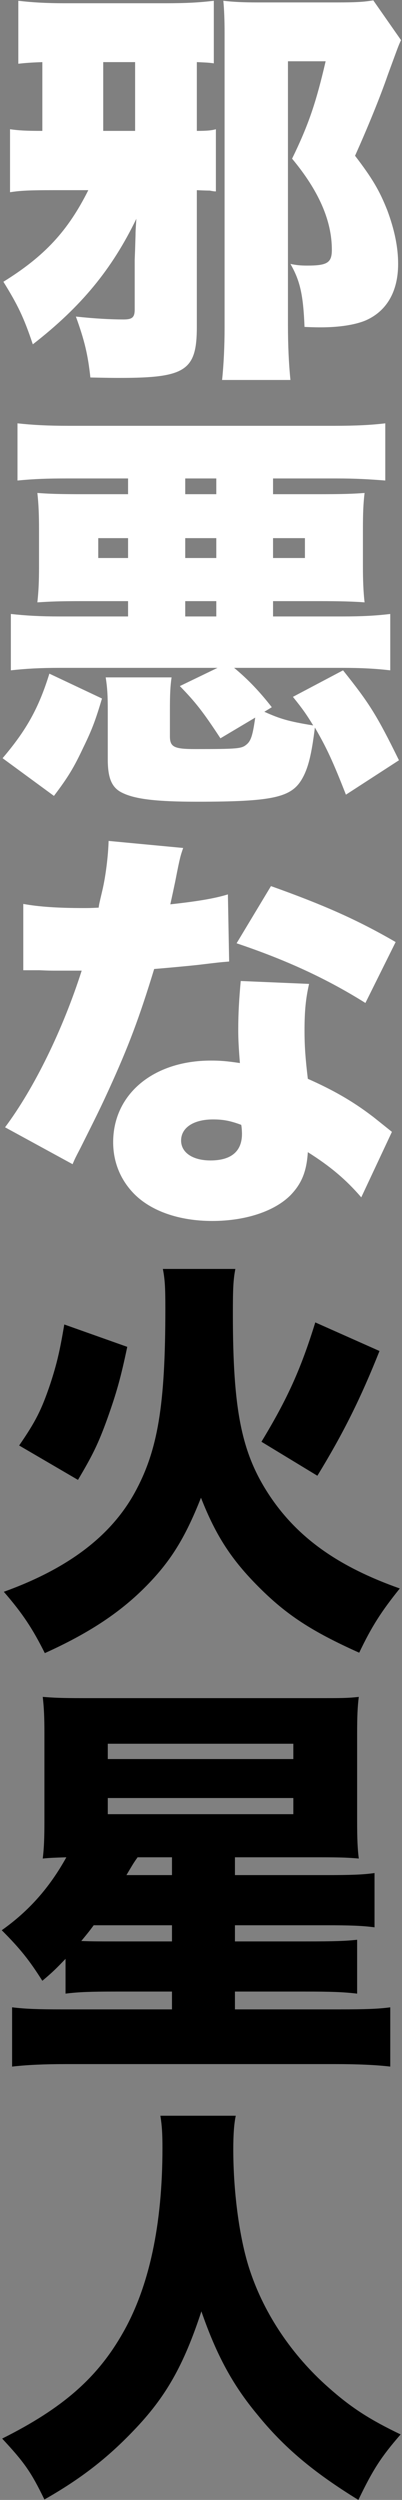
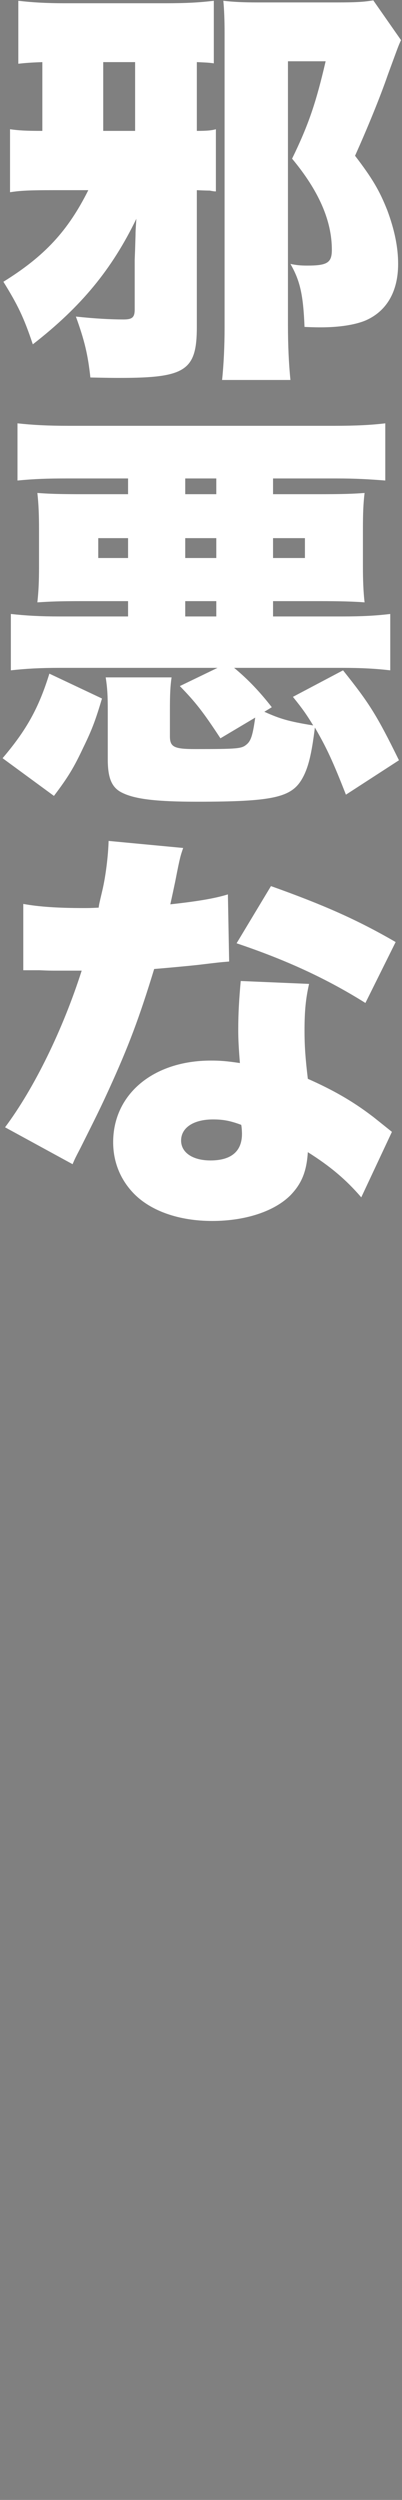
<svg xmlns="http://www.w3.org/2000/svg" width="200" height="1243" fill="none" viewBox="0 0 200 1243">
  <rect x="0" y="0" width="200" height="1243" fill="#808080" stroke="none" />
  <path fill="#fff" d="M67.016 153.898c0 3.915-1.237 4.946-5.564 4.946-6.182 0-14.218-.412-23.697-1.443 4.327 11.952 5.975 18.958 7.212 30.292 10.097.206 10.715.206 14.837.206 32.558 0 38.121-3.709 38.121-25.346V94.552c4.122.206 6.182.206 6.388.206 2.267.412 2.267.412 3.091.412V64.26c-2.266.618-4.533.824-9.479.824V30.878c4.328.206 5.564.206 8.449.618V.38c-6.594.824-13.394 1.237-24.11 1.237H32.192c-9.067 0-16.28-.413-23.08-1.237v31.322c3.504-.412 6.595-.618 11.952-.824v34.206c-8.242 0-11.745-.206-16.073-.824v31.322c5.152-.824 9.892-1.03 21.843-1.03h17.104c-10.098 20.194-21.637 32.764-42.244 45.54 7.007 11.333 10.097 17.515 14.631 31.116 24.11-18.752 39.358-37.298 51.516-62.438-.412 5.976-.412 6.8-.412 8.037-.206 7.212-.206 7.212-.412 12.363v24.728zm.206-88.814H51.355V30.878h15.867v34.206zM185.709.174c-4.74.824-9.067 1.03-17.928 1.03h-39.564c-6.8 0-11.952-.206-17.103-.824.412 4.327.618 9.685.618 15.661v147.13c0 8.655-.412 17.928-1.237 25.758h34.001c-.824-8.036-1.236-17.309-1.236-27.406V30.466h18.752c-4.74 20.4-8.449 31.527-16.692 48.425 13.188 15.867 19.783 30.703 19.783 45.334 0 6.388-2.267 7.83-12.158 7.83-3.503 0-5.358-.206-8.449-.824 4.74 8.243 6.388 15.249 7.006 31.322 4.534.206 7.006.206 8.037.206 9.273 0 16.897-1.236 22.049-3.297 10.715-4.534 16.485-14.425 16.485-28.231 0-8.449-1.855-17.103-5.358-26.582-3.915-9.891-7.418-15.867-16.073-27.2 6.182-13.807 12.364-28.85 16.279-40.183 5.152-14.013 5.152-14.219 6.594-17.31L185.709.174zm-121.99 237.72v7.83h-22.05c-12.981 0-17.515-.206-23.078-.618.618 5.564.824 10.922.824 18.34v18.134c0 7.624-.206 12.157-.824 17.927 6.388-.412 10.509-.618 23.079-.618h22.049v7.624H29.924c-10.097 0-17.103-.412-24.521-1.236v28.025c7.212-.824 14.424-1.237 24.521-1.237h78.305l-18.752 9.067c7.83 8.037 11.539 12.776 20.194 25.964l17.31-10.303c-1.237 8.655-2.061 11.54-4.328 13.394-2.473 2.061-4.121 2.267-25.552 2.267-10.51 0-12.57-1.03-12.57-6.388v-13.188c0-7.831.206-11.746.825-16.073H52.59c.825 5.358 1.03 8.861 1.03 16.691v24.11c0 9.479 2.061 14.218 7.419 16.691 6.388 3.091 17.103 4.327 36.885 4.327 37.71 0 46.983-2.06 52.341-11.333 3.091-5.358 4.739-12.158 6.388-25.552 5.976 10.303 9.067 17.103 15.455 33.382l26.376-17.103c-11.128-22.667-14.837-28.437-27.819-44.716l-24.934 13.188c5.152 6.388 6.801 8.861 10.098 14.218-12.57-2.06-16.486-3.297-24.316-6.8l3.709-2.267c-5.77-7.418-11.746-13.806-18.752-19.576h53.577c10.097 0 17.103.413 24.11 1.237v-28.025c-6.801.824-13.601 1.236-24.11 1.236H135.84v-7.624h23.08c10.303 0 17.309.206 22.461.618-.619-5.357-.825-11.333-.825-17.927v-18.134c0-8.449.206-13.188.825-18.34-5.358.412-10.098.618-23.286.618H135.84v-7.83h31.734c9.479 0 16.279.412 24.11 1.03v-28.437c-6.8.825-14.425 1.237-25.758 1.237H34.457c-10.715 0-18.34-.412-25.757-1.237v28.437c8.448-.824 15.042-1.03 24.521-1.03H63.72zm28.437 0h15.455v7.83H92.156v-7.83zm0 60.995h15.455v7.624H92.156v-7.624zm-28.437-31.322v9.891H48.882v-9.891H63.72zm28.437 0h15.455v9.891H92.156v-9.891zm43.685 0h15.867v9.891h-15.867v-9.891zM26.833 395.739c7.006-9.273 9.891-14.012 14.63-24.109 4.534-9.273 6.183-14.013 9.274-24.316l-26.17-12.364c-5.358 17.31-11.54 28.231-23.286 42.037l25.552 18.752zm27.201 22.383c-.206 7.418-1.443 17.515-3.091 24.521-1.649 7.007-1.649 7.007-1.855 8.655-4.121.206-5.151.206-7.418.206-12.776 0-22.255-.618-30.086-2.06v32.97h8.037c4.74.206 4.74.206 9.479.206h11.54c-9.273 29.055-23.492 58.316-38.122 77.892l33.588 18.34c1.236-2.885 1.236-2.885 3.915-8.037 8.037-16.073 9.891-19.782 14.219-29.261 9.685-21.224 15.043-35.443 22.46-59.758 5.153-.412 16.486-1.443 22.05-2.061 10.303-1.236 10.303-1.236 15.249-1.649l-.619-33.382c-6.594 2.061-15.454 3.503-28.643 4.946 1.03-4.74 1.443-6.594 2.473-11.54 2.473-12.776 2.679-12.776 3.915-16.485l-37.091-3.503zm142.802 50.279c-19.164-11.127-36.061-18.545-62.025-27.818l-17.103 28.437c24.521 8.242 44.716 17.515 64.086 29.673l15.042-30.292zm-1.854 94.378c-6.182-4.946-9.479-7.624-10.097-8.037-9.479-7.212-19.164-12.776-31.734-18.339-1.237-10.304-1.649-16.485-1.649-23.904 0-9.891.618-16.073 2.267-23.285l-34.001-1.442c-.824 9.272-1.236 15.866-1.236 24.315 0 4.74.206 8.655.824 16.485-6.8-1.03-10.097-1.236-14.424-1.236-28.643 0-48.632 16.691-48.632 40.595 0 9.685 3.504 18.545 10.304 25.552 8.448 8.654 22.46 13.6 38.946 13.6 16.485 0 30.91-4.74 38.946-12.776 5.564-5.77 8.037-11.746 8.655-21.431 11.127 7.006 18.958 13.6 26.582 22.461l15.249-32.558zm-75.008-3.503c.206.206.413 3.091.413 4.533 0 8.655-5.358 13.188-15.661 13.188-8.861 0-14.631-3.915-14.631-9.891 0-6.388 6.182-10.509 15.867-10.509 4.946 0 8.449.618 14.012 2.679z" />
-   <path fill="#000" d="M38.787 735.826c7.212-12.158 10.097-17.927 14.63-30.497 4.534-12.776 6.595-19.989 9.892-35.649l-31.322-11.128c-2.267 13.394-3.71 19.576-7.006 29.673-4.328 12.776-7.213 18.546-15.455 30.498l29.261 17.103zm119.105-2.06c12.982-21.225 21.637-38.74 30.91-62.026l-31.94-14.218c-7.212 23.285-13.806 37.916-26.788 59.346l27.818 16.898zM81.03 630.939c1.03 5.358 1.237 9.273 1.237 19.577 0 48.219-3.71 70.68-15.25 91.698-11.95 21.637-33.176 37.71-65.116 49.25 9.48 10.921 14.425 18.546 20.4 30.497 21.431-9.685 36.886-19.782 49.662-32.558 12.57-12.57 19.989-24.316 28.025-44.716 7.418 18.958 15.249 30.91 28.849 44.51 13.6 13.6 25.964 21.843 49.868 32.558 6.182-12.982 10.921-20.4 20.194-31.94-30.291-10.715-50.486-24.934-64.498-45.746-14.219-21.225-18.546-42.449-18.546-90.875 0-12.57.206-16.897 1.236-22.255h-36.06zM32.605 991.268c6.388-.825 12.776-1.031 24.728-1.031h28.23v8.861H30.957c-11.951 0-18.133-.206-24.933-1.03v29.472c7.212-.83 15.66-1.24 26.788-1.24h133.942c11.334 0 20.4.41 27.407 1.24v-29.472c-5.976.824-12.776 1.03-25.346 1.03h-51.929v-8.861h35.237c12.158 0 18.752.206 25.552 1.031v-26.789c-5.563.619-10.715.825-25.346.825h-35.443v-8.037h45.335c11.539 0 18.133.206 24.109 1.03v-26.994c-5.564.824-11.952 1.03-24.109 1.03h-45.335v-8.861h42.244c11.333 0 14.424.207 19.37.619-.619-4.946-.825-9.891-.825-18.958v-42.862c0-8.86.206-13.6.825-18.546-5.564.619-8.449.619-20.401.619H41.466c-11.128 0-14.837-.206-20.194-.619.618 5.564.824 10.098.824 18.134v43.892c0 8.242-.206 13.188-.824 18.34 4.327-.412 5.77-.413 11.745-.619-8.449 15.249-18.752 26.789-32.146 36.268 9.273 9.273 13.806 15.043 20.194 25.14 5.152-4.328 6.8-5.976 11.54-10.922v17.31zm52.959-67.796v8.861H62.897c3.297-5.563 3.503-5.976 5.563-8.861h17.104zm0 33.795v8.037H57.333c-8.037 0-11.746 0-16.898-.206 2.885-3.504 3.916-4.74 6.182-7.831h38.947zm-31.94-90.256h92.316v7.624H53.624v-7.624zm0 26.994h92.316v8.037H53.624v-8.037zm26.17 157.975c.824 5.15 1.03 9.27 1.03 16.07 0 38.12-6.594 68.83-19.576 91.7-12.57 22.25-29.673 37.5-60.17 52.75 11.127 11.95 14.424 16.69 21.018 30.29 18.133-10.3 31.322-20.6 44.304-34.2 16.073-16.69 24.933-32.36 33.794-59.35 7.418 21.43 15.455 36.47 27.819 51.31 13.188 16.28 27.819 28.64 50.28 42.45 7.212-15.04 11.333-21.43 21.018-32.56-15.455-7.42-24.728-13.39-36.061-23.49-17.928-15.87-31.528-36.06-38.74-57.49-5.152-15.04-8.449-38.54-8.449-60.79 0-7.42.412-12.98 1.237-16.69H79.794z" />
</svg>